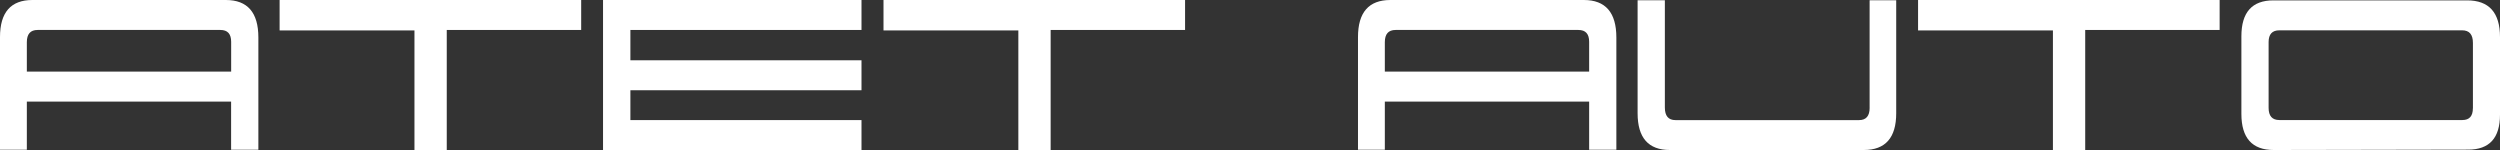
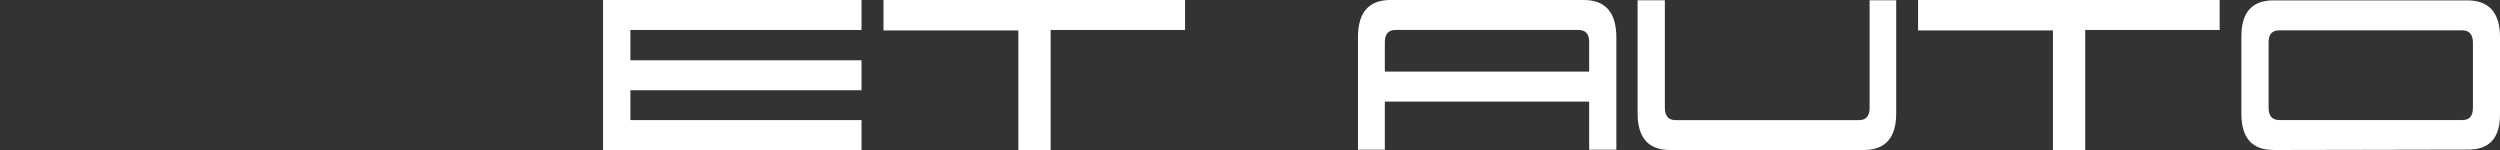
<svg xmlns="http://www.w3.org/2000/svg" width="250" height="15" viewBox="0 0 250 15" fill="none">
  <rect x="0" y="0" width="250" height="15" fill="#333333" stroke="none" />
  <g clip-path="url(#clip0_802_343)">
-     <path d="M25.837 14.974H23.111V10.159H2.684V14.974H0V3.712C0 1.239 1.081 0 3.243 0H22.585C24.751 0 25.837 1.25 25.837 3.749V14.974ZM2.684 7.163H23.116V4.183C23.116 3.388 22.759 2.996 22.039 2.996H3.76C3.041 2.996 2.684 3.404 2.684 4.219V7.163Z" fill="white" />
-     <path d="M44.675 15H41.446V3.043H27.961V0H58.118V2.996H44.675V15Z" fill="white" />
    <path d="M86.15 15H60.304V0H86.15V2.996H63.039V6.028H86.15V9.024H63.039V12.009H86.15V15.005V15Z" fill="white" />
    <path d="M105.064 15H101.835V3.043H88.35V0H118.507V2.996H105.064V15Z" fill="white" />
    <path d="M161.641 14.974H158.915V10.159H138.483V14.974H135.799V3.712C135.799 1.234 136.88 0 139.042 0H158.383C160.55 0 161.636 1.25 161.636 3.749V14.974H161.641ZM138.483 7.163H158.915V4.183C158.915 3.388 158.557 2.996 157.838 2.996H139.559C138.84 2.996 138.483 3.404 138.483 4.219V7.163Z" fill="white" />
    <path d="M186.961 10.771V0.026H189.621V11.325C189.621 13.777 188.54 15 186.378 15H166.989C164.837 15 163.76 13.777 163.76 11.325V0.026H166.486V10.755C166.486 11.591 166.839 12.01 167.544 12.01H185.908C186.613 12.01 186.965 11.597 186.965 10.776L186.961 10.771Z" fill="white" />
    <path d="M208.521 15H205.292V3.043H191.807V0H221.963V2.996H208.521V15Z" fill="white" />
    <path d="M227.368 15C225.216 15 224.139 13.797 224.139 11.393V3.628C224.139 1.234 225.206 0.037 227.34 0.037H246.714C248.905 0.037 250 1.265 250 3.712V11.466C250 13.797 248.942 14.963 246.822 14.963L227.373 15H227.368ZM247.292 10.823V4.287C247.292 3.451 246.935 3.032 246.216 3.032H227.937C227.218 3.032 226.861 3.425 226.861 4.204V10.786C226.861 11.596 227.218 12.004 227.937 12.004H246.235C246.94 12.004 247.288 11.612 247.288 10.823H247.292Z" fill="white" />
  </g>
  <defs>
    <clipPath id="clip0_802_343">
      <rect width="250" height="15" fill="white" />
    </clipPath>
  </defs>
</svg>